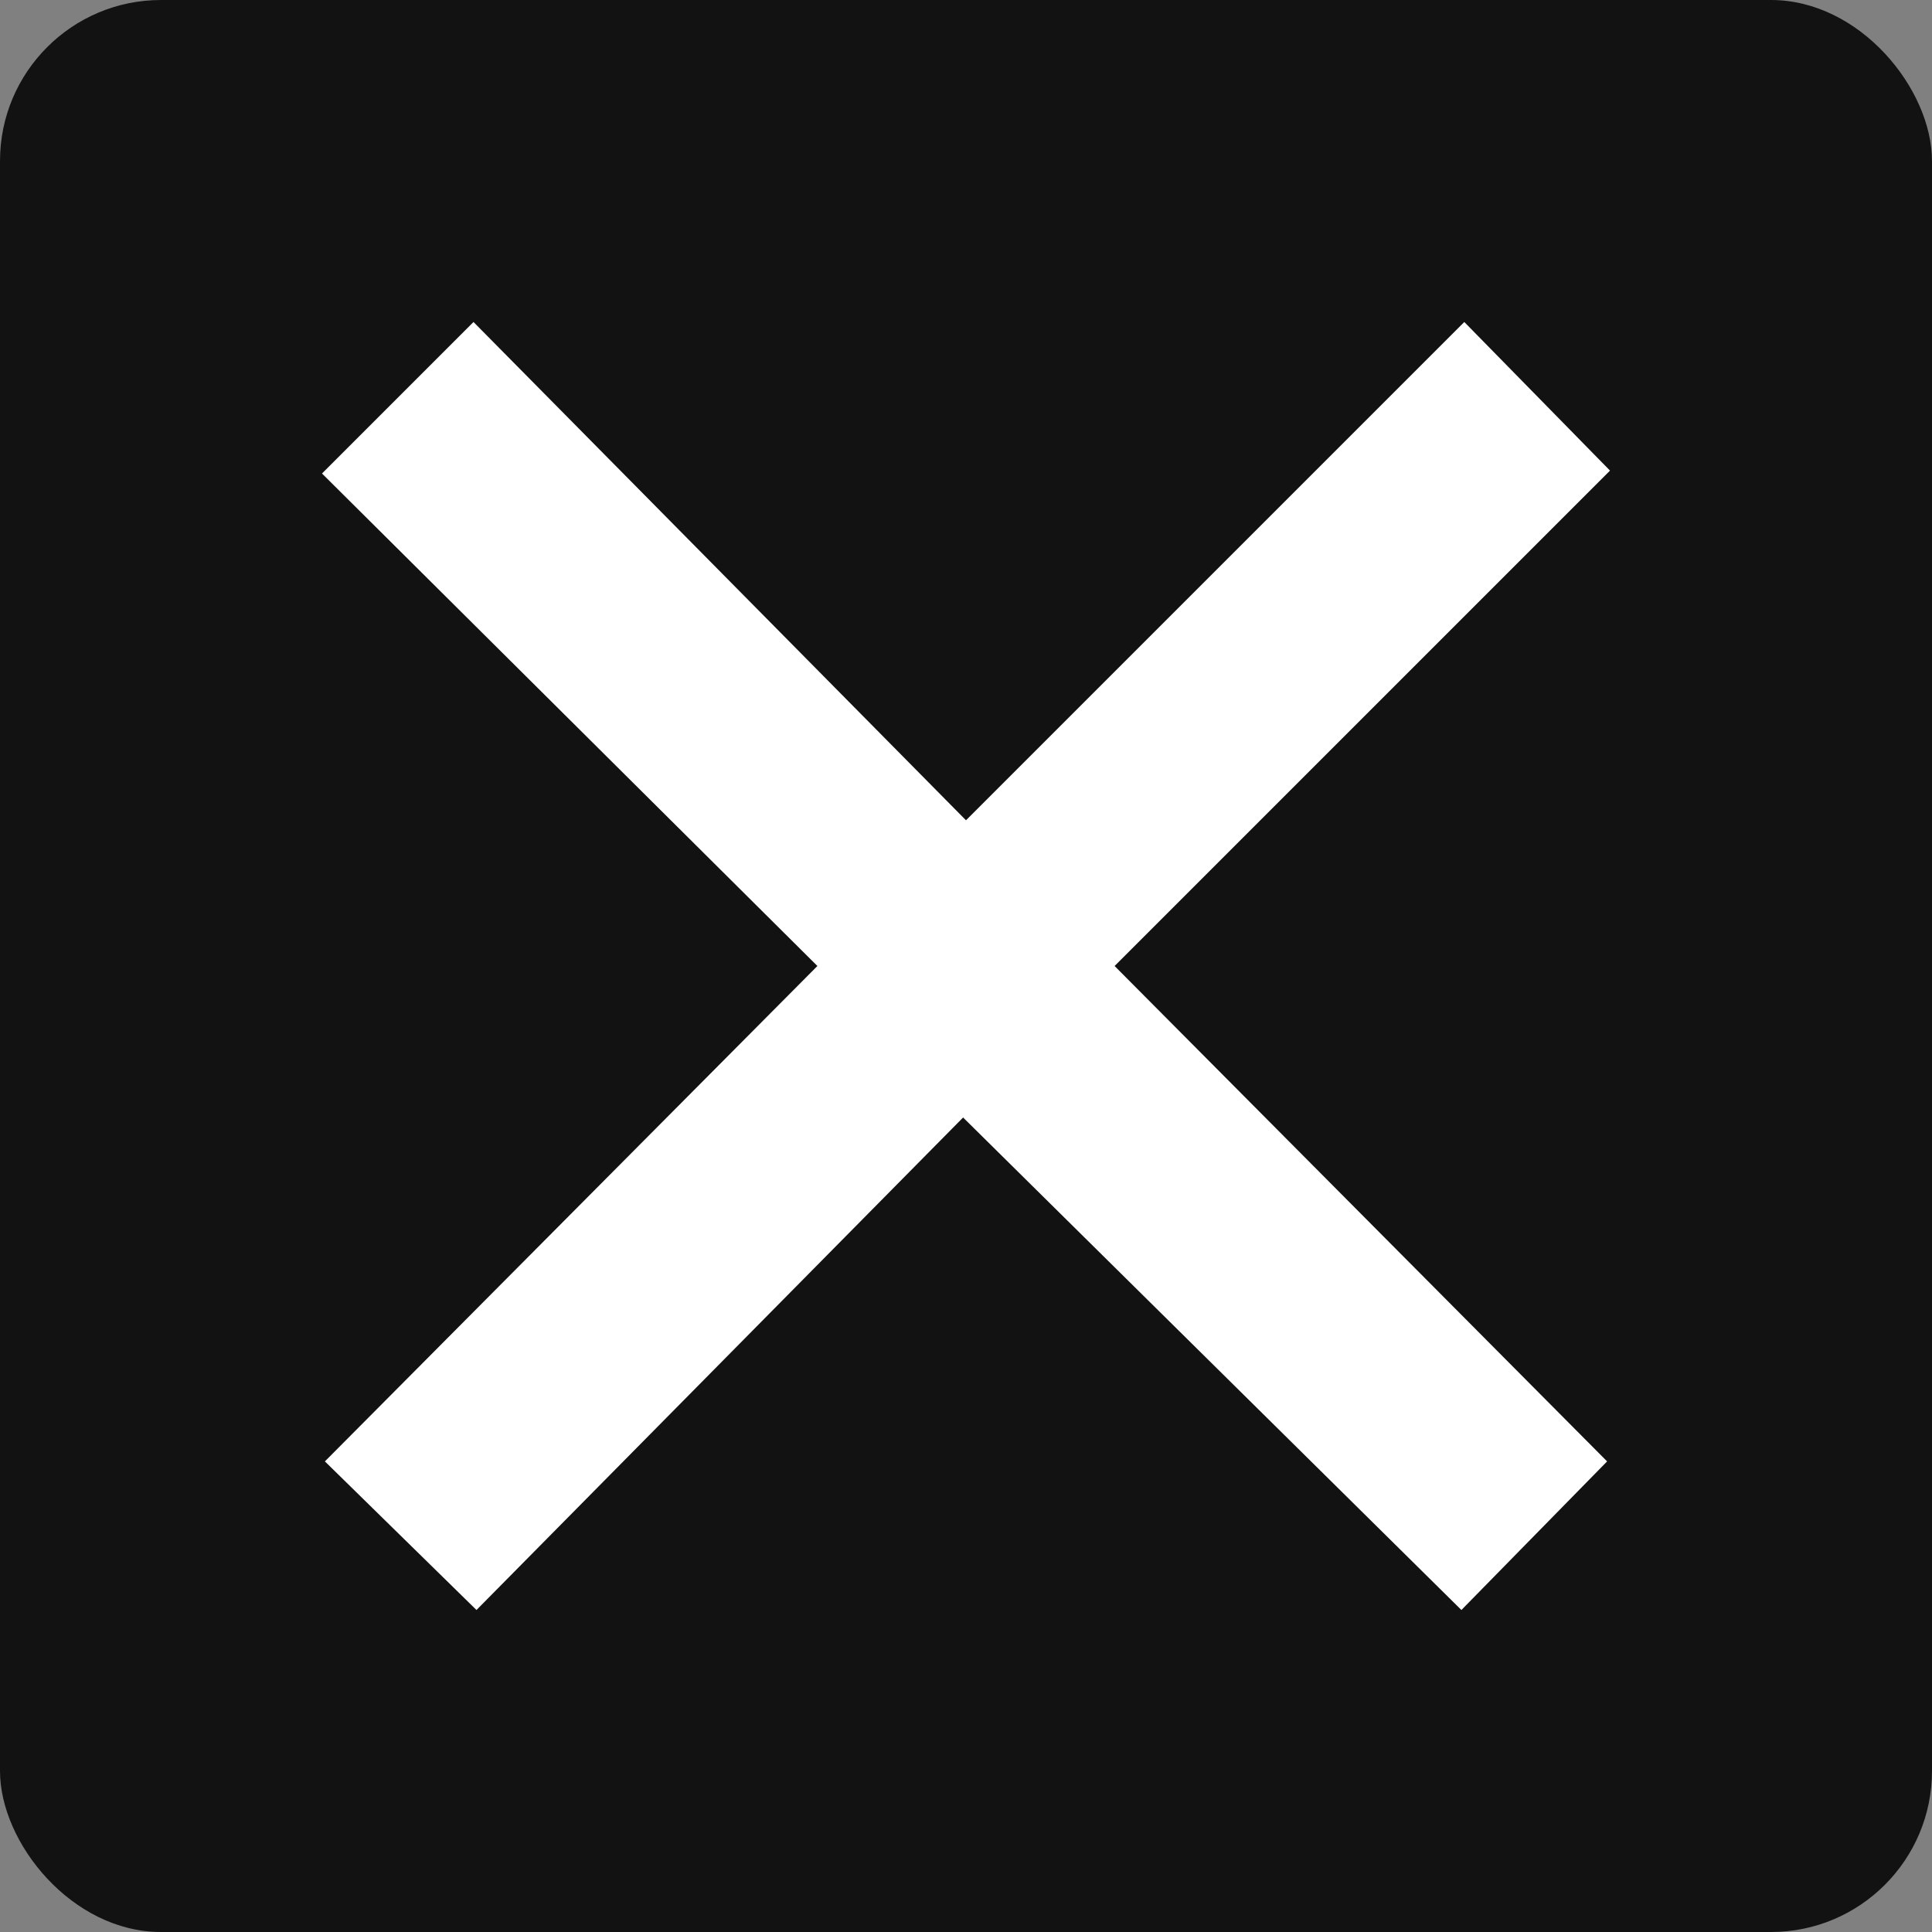
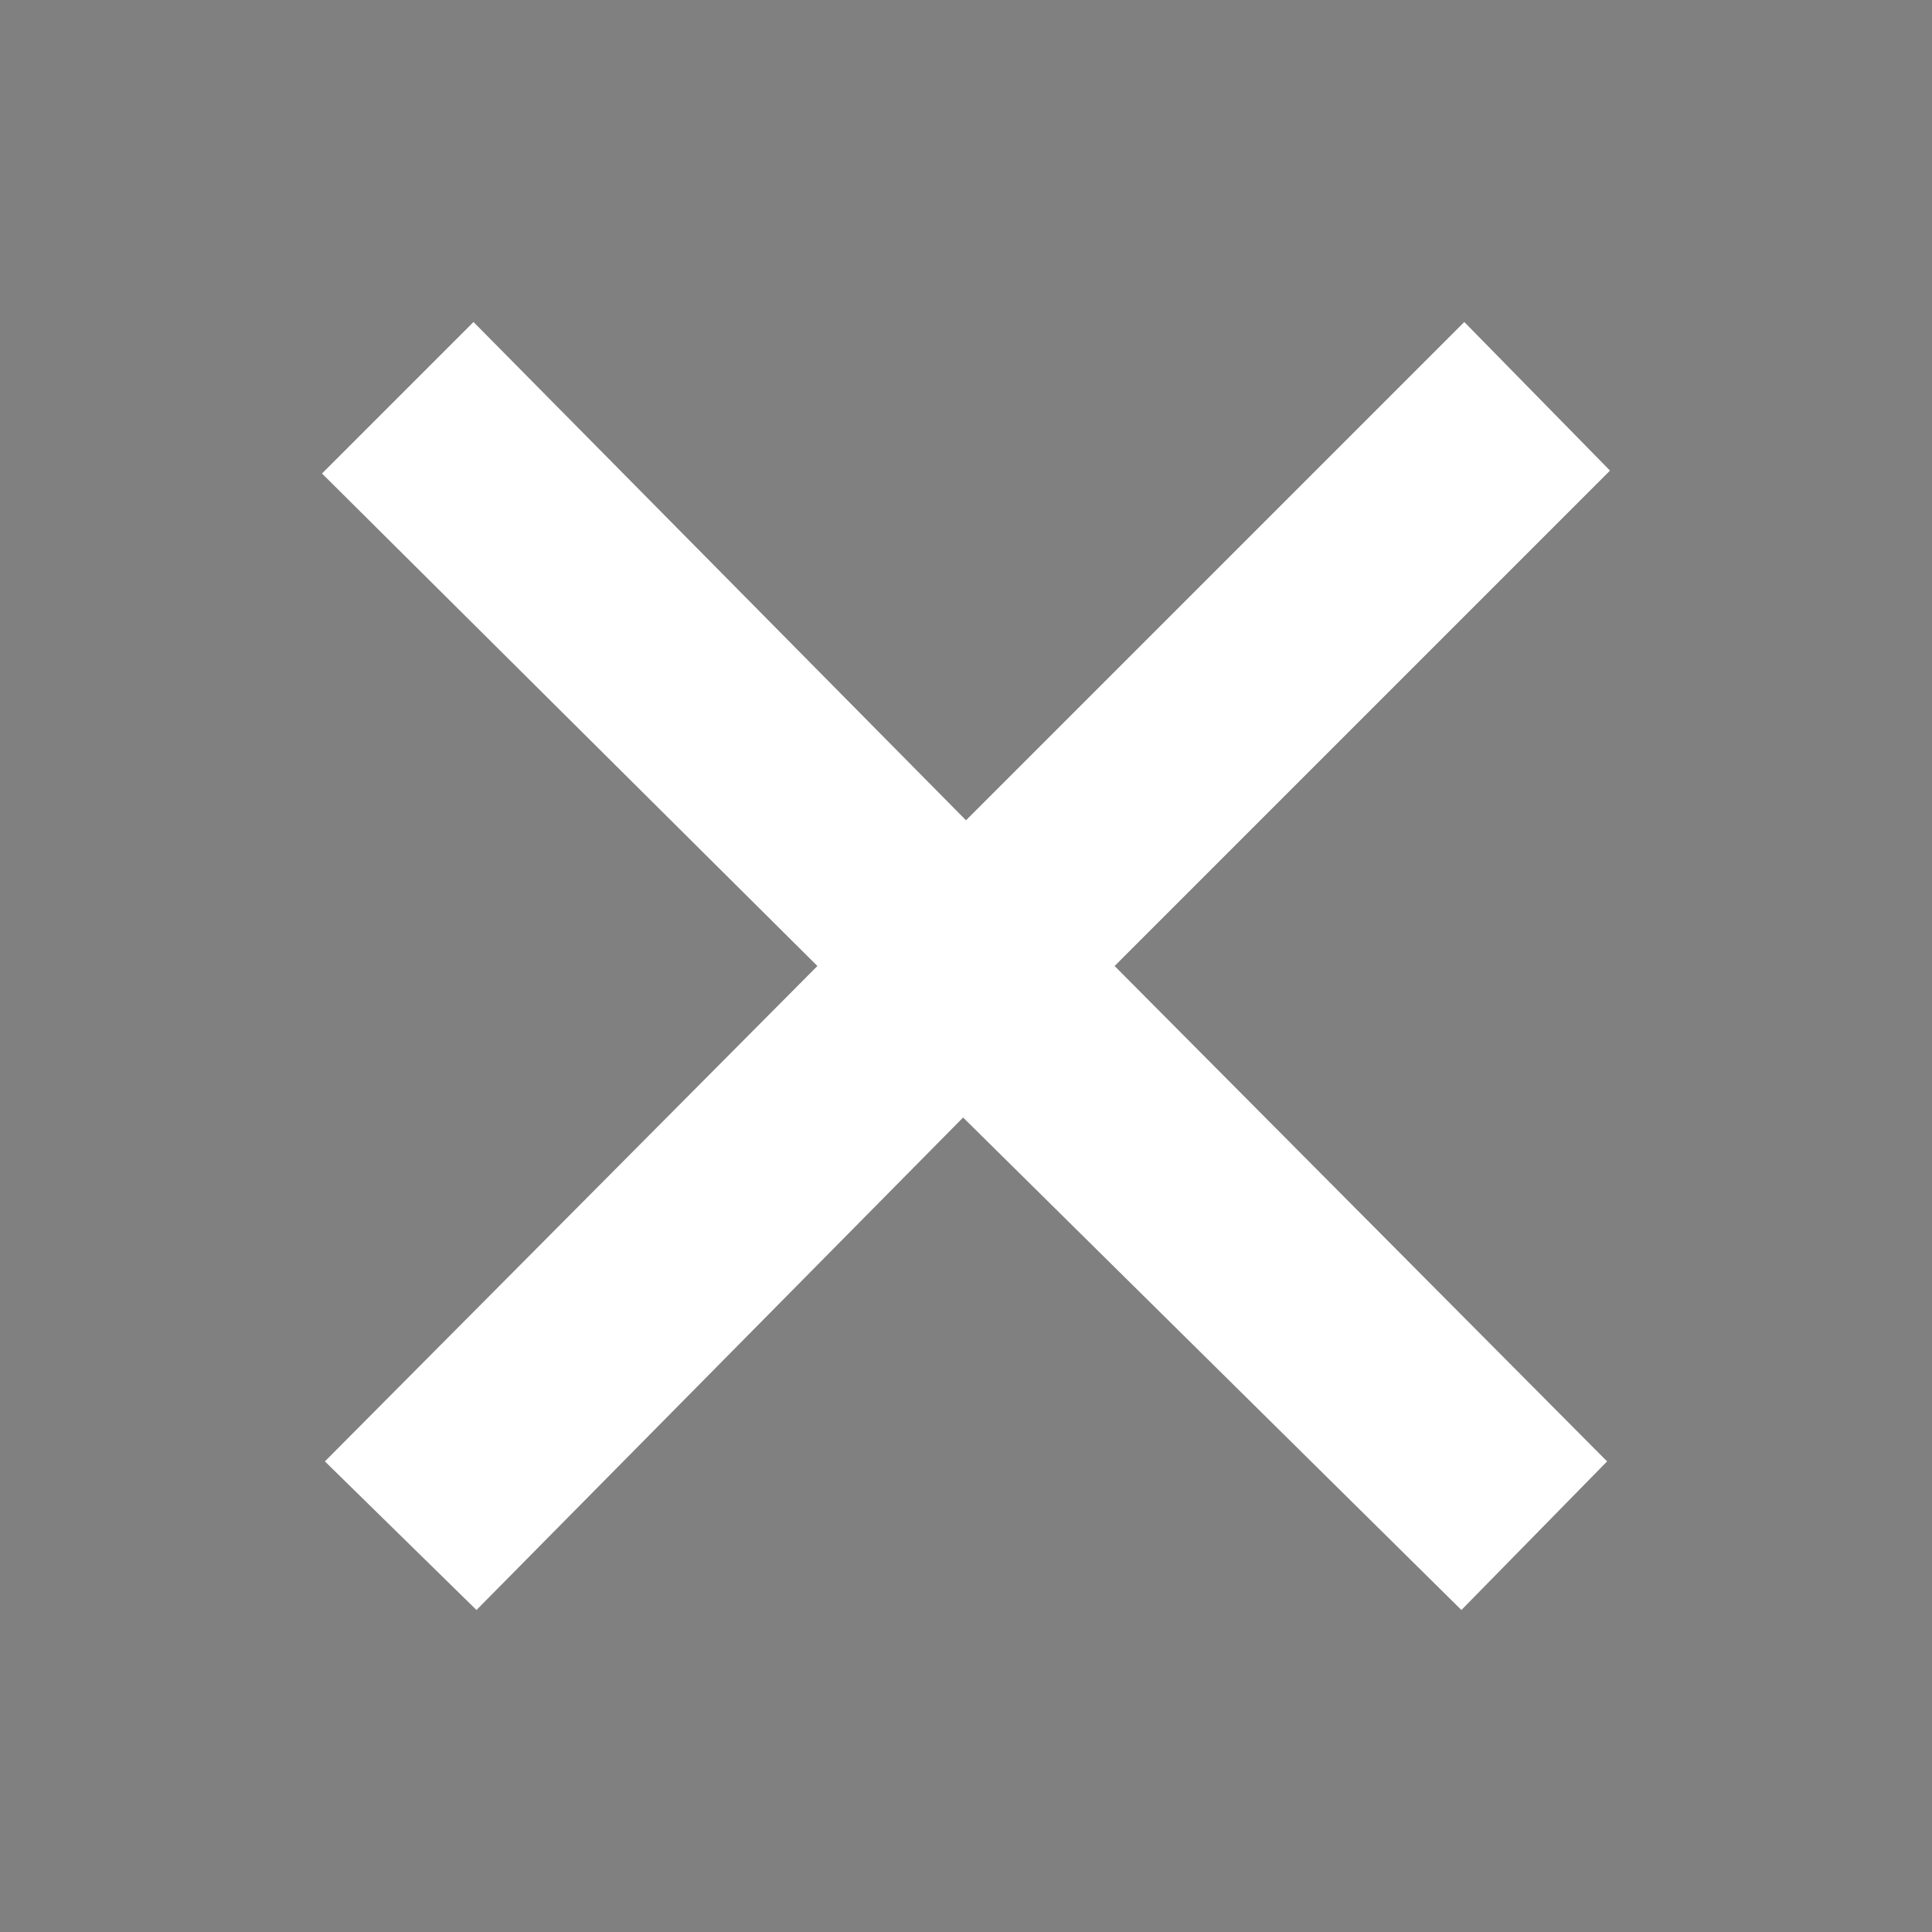
<svg xmlns="http://www.w3.org/2000/svg" width="24" height="24" viewBox="0 0 24 24" fill="none">
  <rect x="0" y="0" width="24" height="24" fill="#808080" stroke="none" />
-   <rect width="24" height="24" rx="2" fill="#121212" />
  <path d="M18.19 4L20 5.846L13.846 12L19.964 18.154L18.154 20L11.964 13.882L5.919 20L4.036 18.154L10.154 12L4 5.882L5.882 4L12 10.19L18.19 4Z" fill="white" />
</svg>